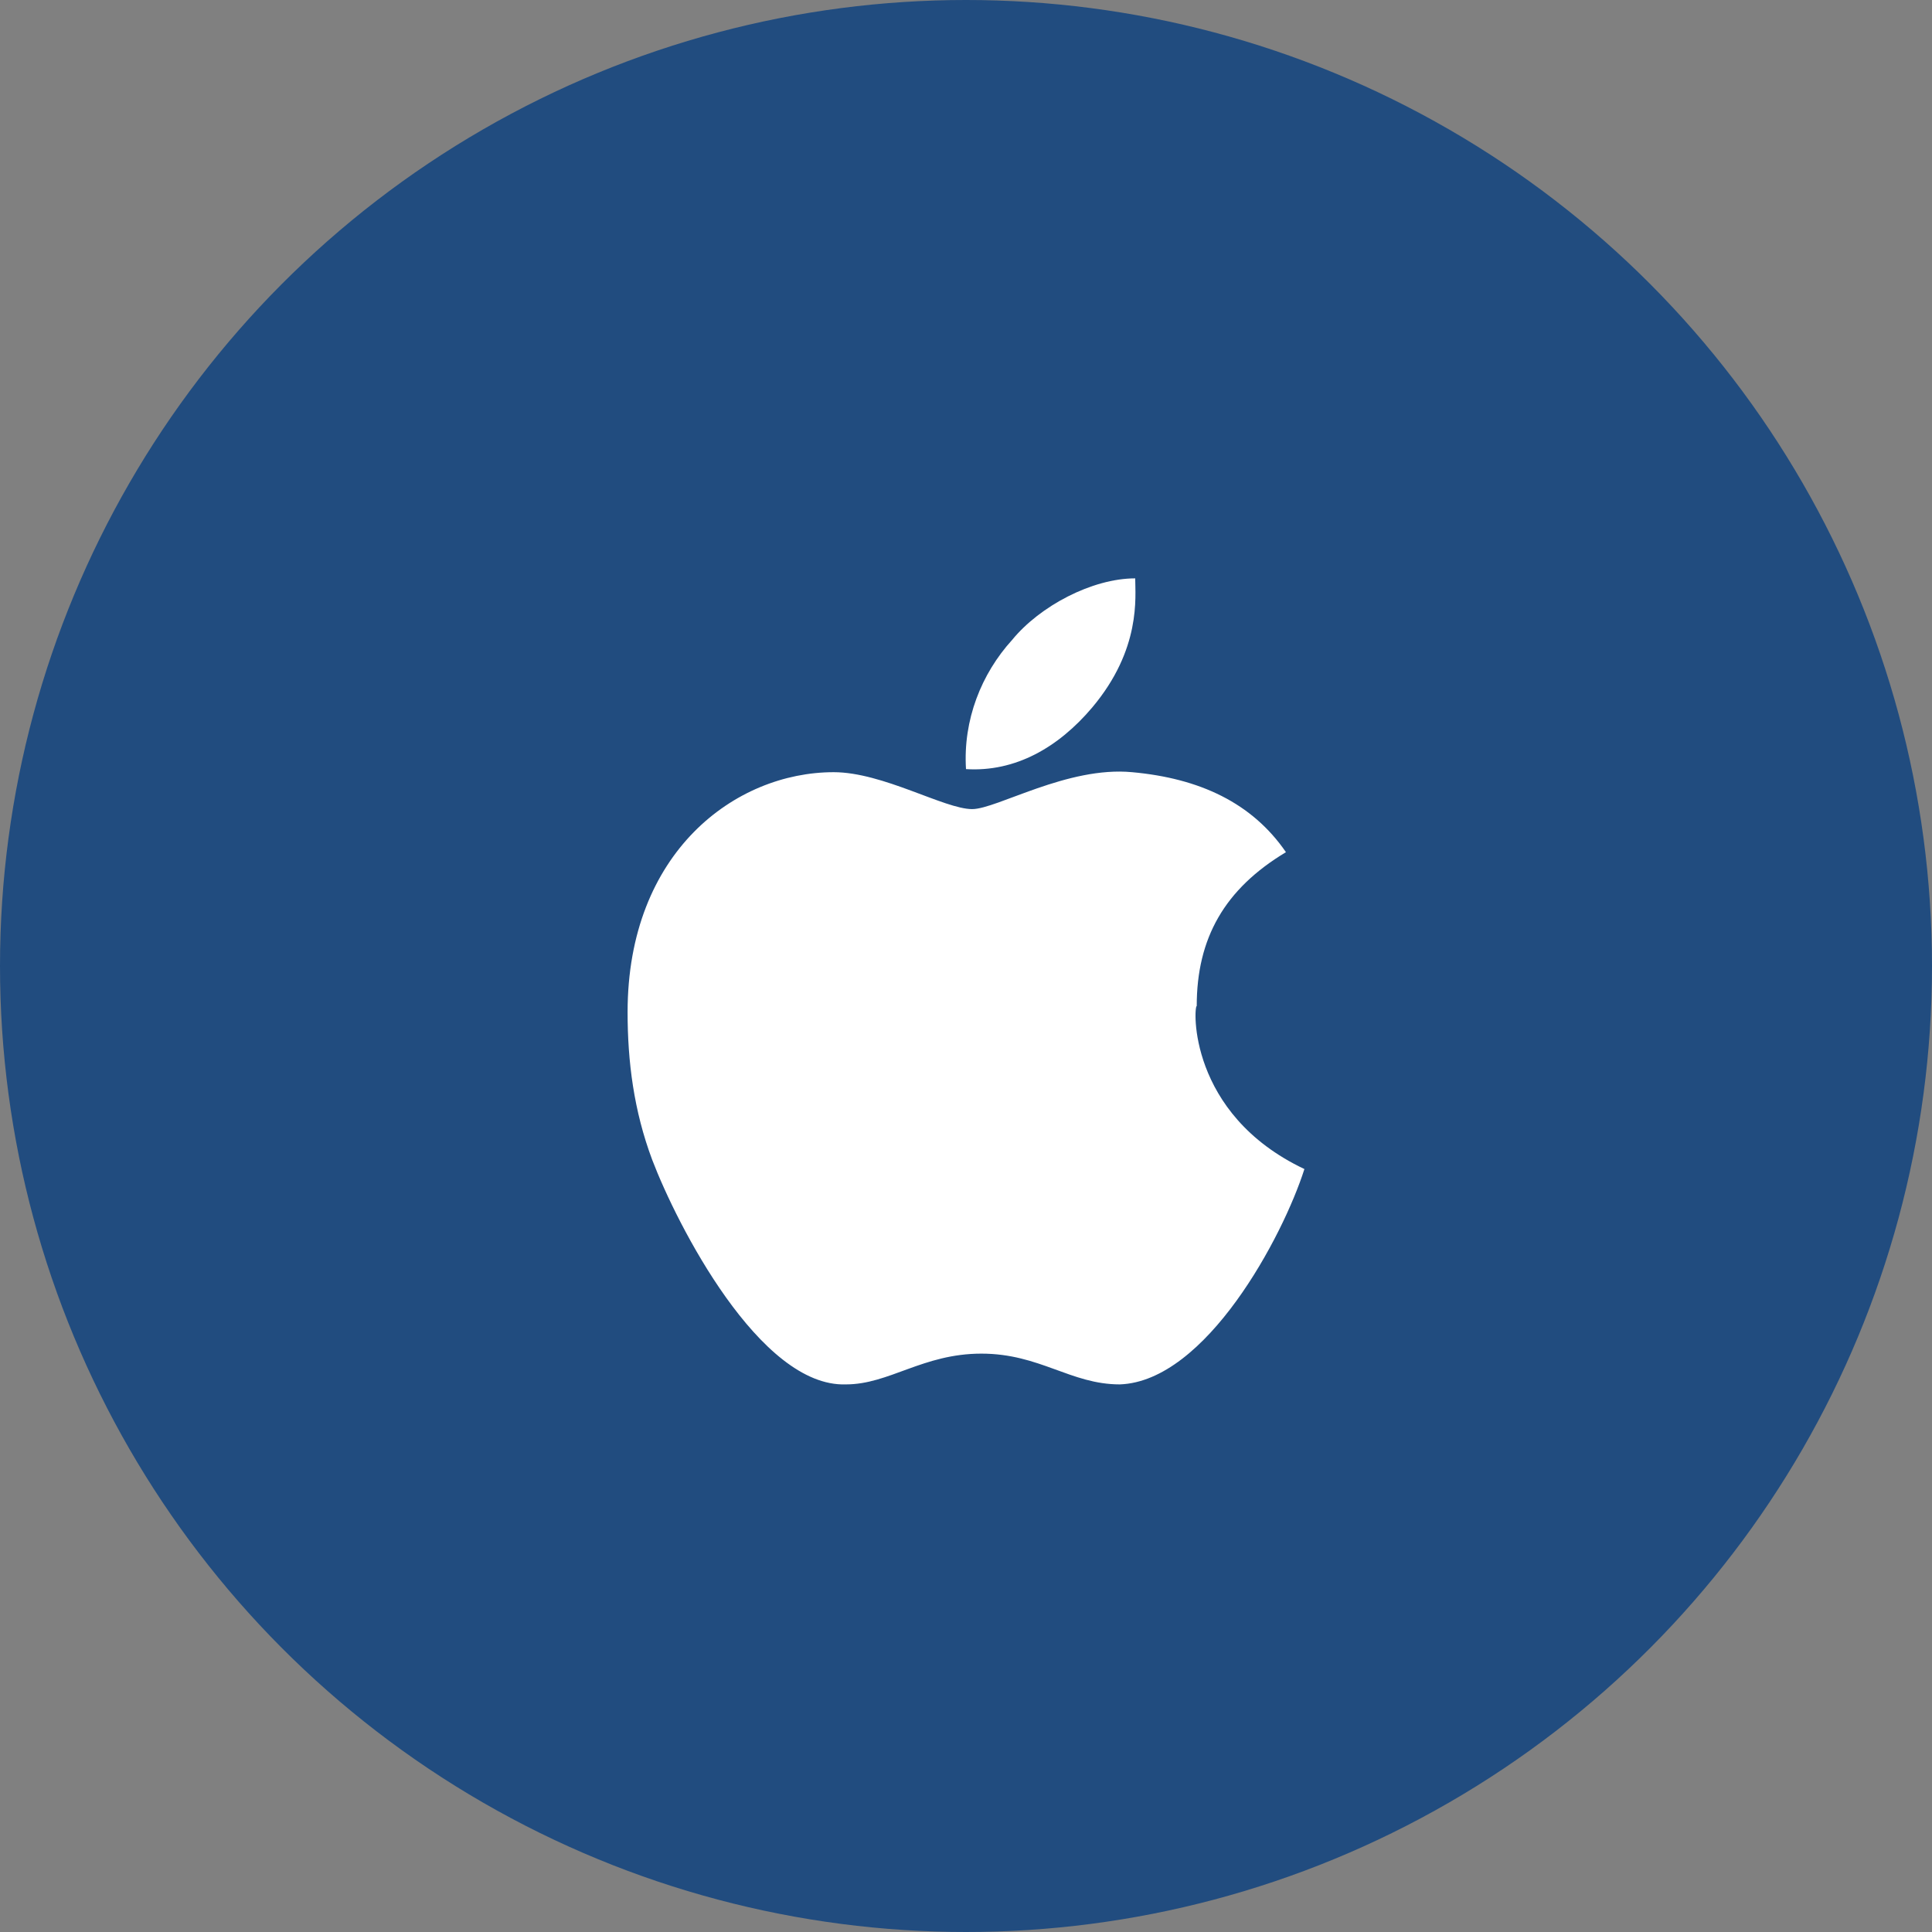
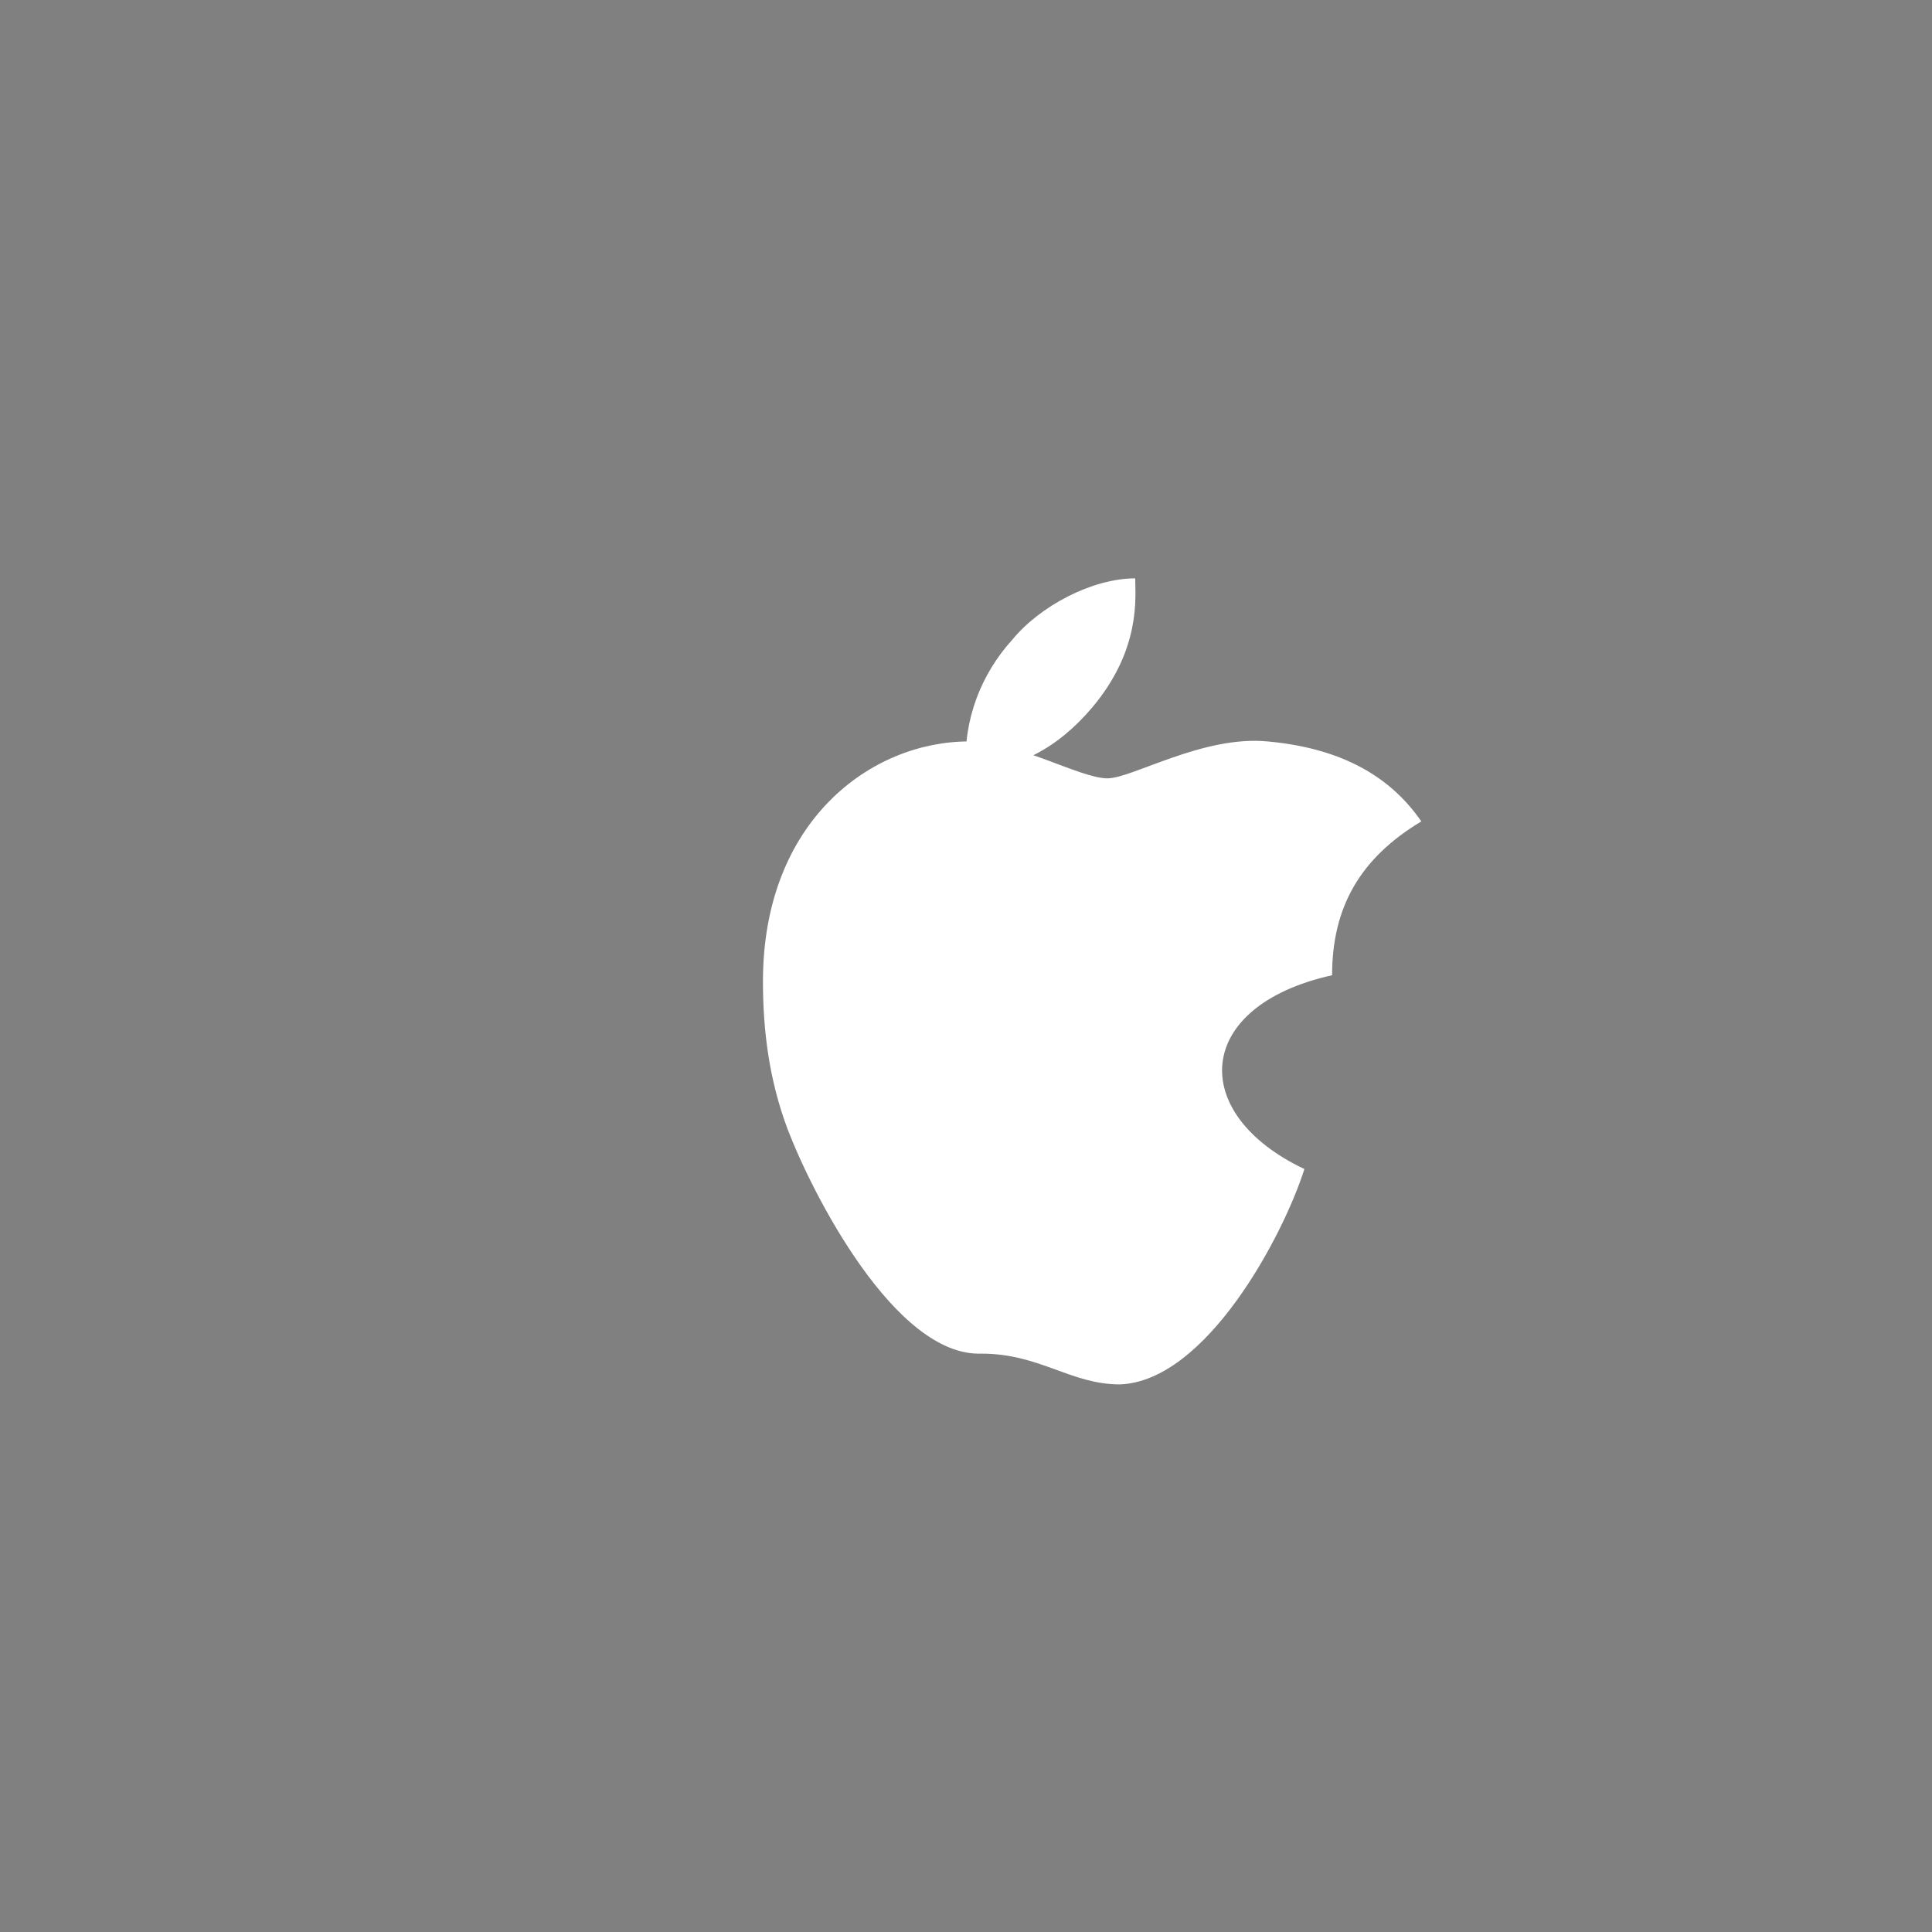
<svg xmlns="http://www.w3.org/2000/svg" version="1.1" id="Pagina_inicia_Movil" x="0px" y="0px" viewBox="0 0 62.8 62.8" style="enable-background:new 0 0 62.8 62.8;" xml:space="preserve">
  <rect x="0" y="0" width="62.8" height="62.8" fill="#808080" stroke="none" />
  <style type="text/css">
	.st0{fill:#214C7F;}
	.st1{fill:#FFFFFF;}
</style>
-   <circle class="st0" cx="31.4" cy="31.4" r="31.4" />
  <g>
-     <path class="st1" d="M42.4,38c-0.7,2.2-3.2,6.9-6,7c-1.6,0-2.6-1-4.5-1c-1.9,0-3,1-4.4,1c-2.8,0.1-5.5-5.2-6.3-7.3   c-0.6-1.6-0.8-3.2-0.8-4.8c0-5.2,3.5-7.8,6.7-7.8c1.6,0,3.6,1.2,4.5,1.2c0.8,0,3.1-1.4,5.2-1.2c2.2,0.2,3.9,1,5,2.6   c-2,1.2-2.9,2.8-2.9,5C38.8,32.7,38.6,36.2,42.4,38z M31.4,25c-0.1-1.6,0.5-3.1,1.5-4.2c0.9-1.1,2.6-2,4-2c0,0.6,0.2,2.3-1.4,4.2   C34.4,24.3,33,25.1,31.4,25z" />
+     <path class="st1" d="M42.4,38c-0.7,2.2-3.2,6.9-6,7c-1.6,0-2.6-1-4.5-1c-2.8,0.1-5.5-5.2-6.3-7.3   c-0.6-1.6-0.8-3.2-0.8-4.8c0-5.2,3.5-7.8,6.7-7.8c1.6,0,3.6,1.2,4.5,1.2c0.8,0,3.1-1.4,5.2-1.2c2.2,0.2,3.9,1,5,2.6   c-2,1.2-2.9,2.8-2.9,5C38.8,32.7,38.6,36.2,42.4,38z M31.4,25c-0.1-1.6,0.5-3.1,1.5-4.2c0.9-1.1,2.6-2,4-2c0,0.6,0.2,2.3-1.4,4.2   C34.4,24.3,33,25.1,31.4,25z" />
  </g>
</svg>